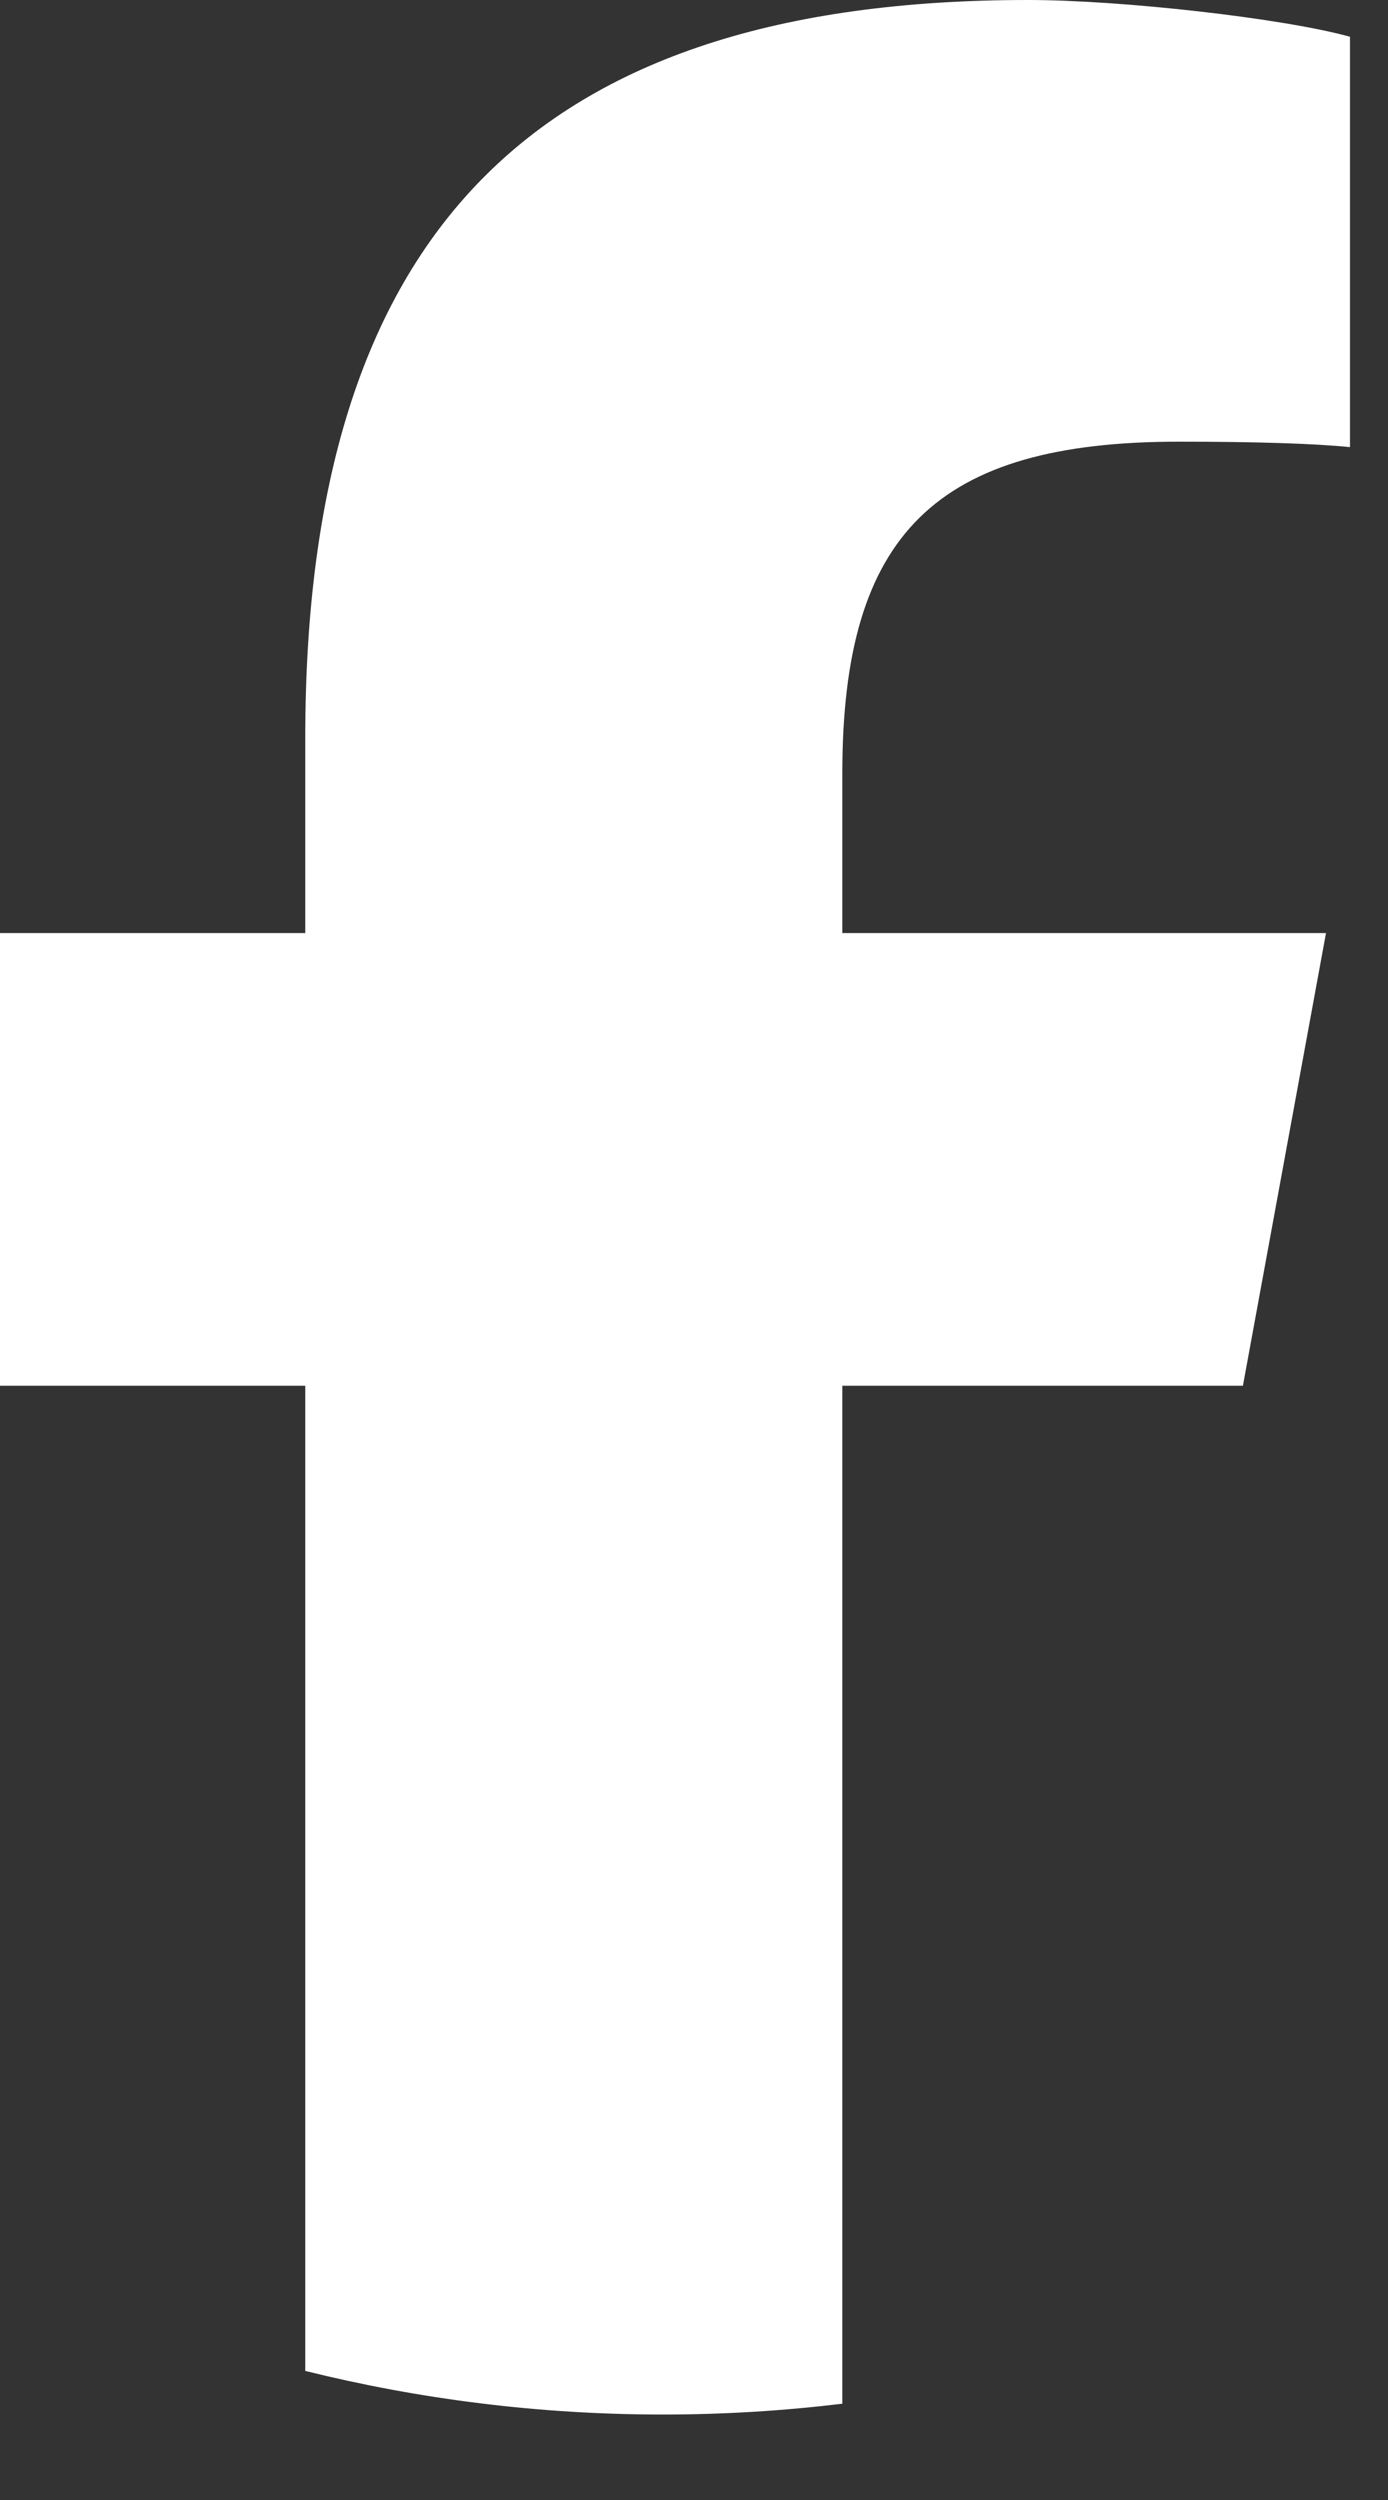
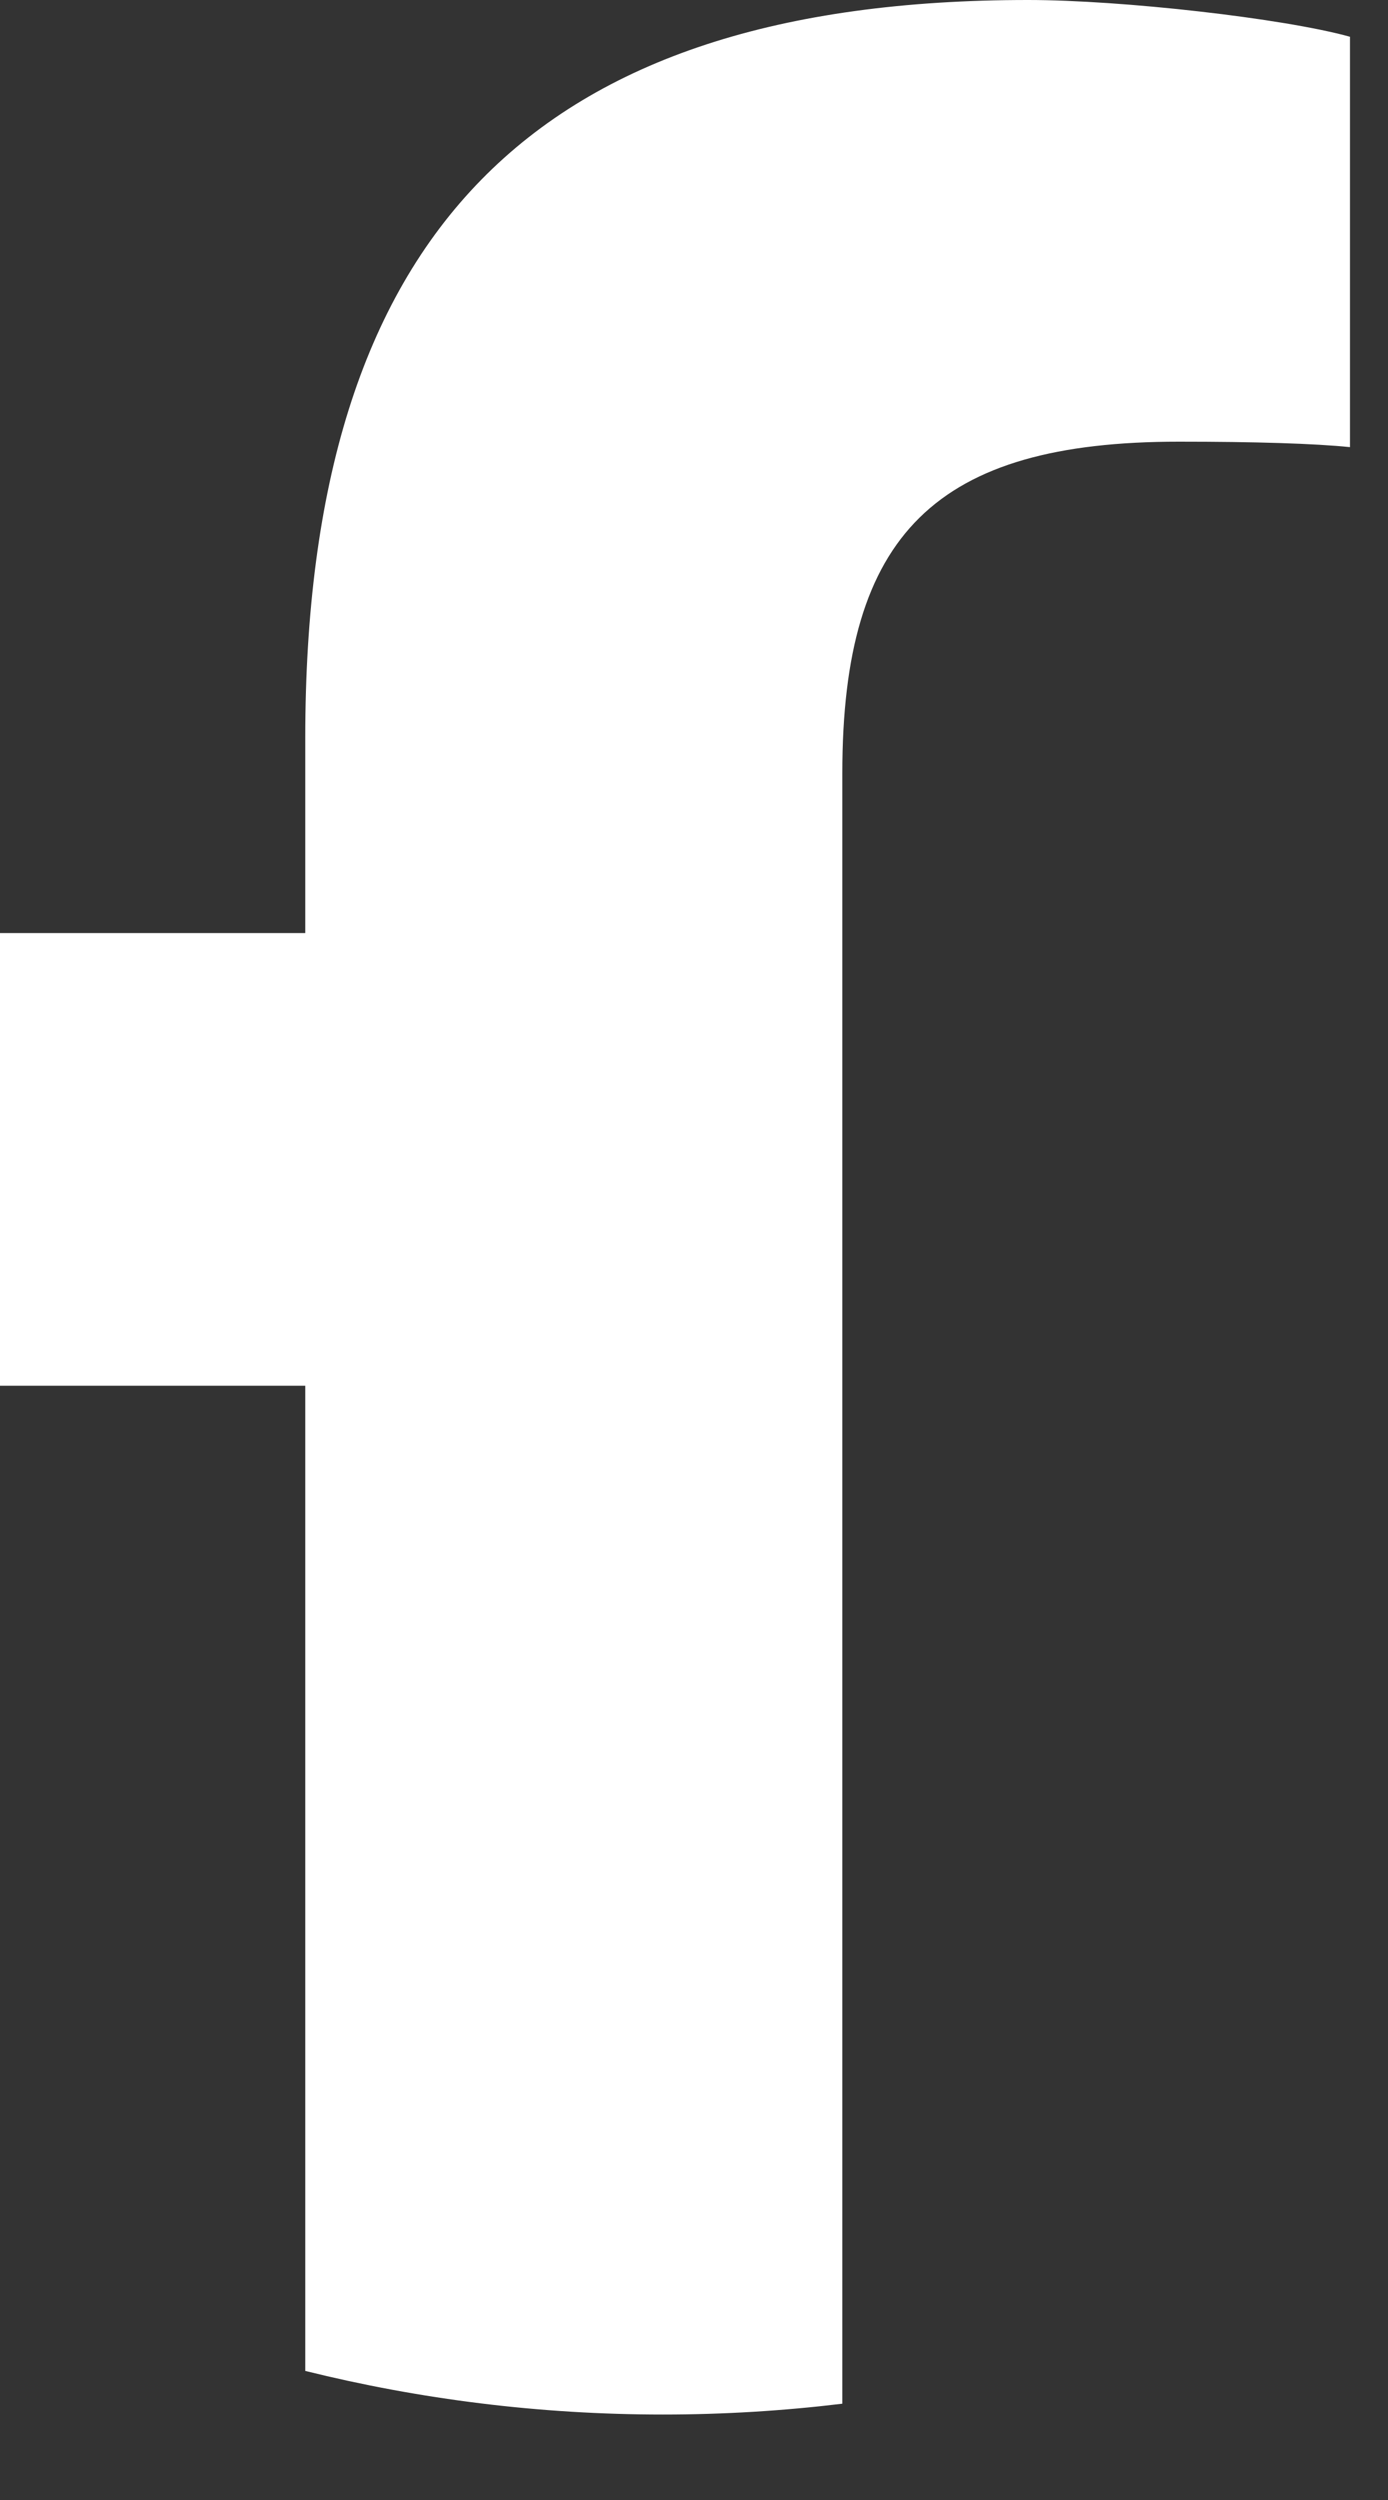
<svg xmlns="http://www.w3.org/2000/svg" fill="none" height="100%" overflow="visible" preserveAspectRatio="none" style="display: block;" viewBox="0 0 15 27" width="100%">
  <rect x="0" y="0" width="15" height="27" fill="#333333" stroke="none" />
-   <path d="M13.432 14.966L14.33 10.077H9.103V8.348C9.103 5.764 10.117 4.77 12.741 4.77C13.555 4.77 14.211 4.79 14.589 4.829V0.397C13.873 0.198 12.124 0 11.11 0C5.764 0 3.299 2.524 3.299 7.97V10.077H0V14.966H3.299V25.606C4.537 25.913 5.832 26.077 7.164 26.077C7.82 26.077 8.467 26.037 9.103 25.96V14.966H13.431H13.432Z" fill="white" id="d" />
+   <path d="M13.432 14.966H9.103V8.348C9.103 5.764 10.117 4.77 12.741 4.77C13.555 4.77 14.211 4.79 14.589 4.829V0.397C13.873 0.198 12.124 0 11.11 0C5.764 0 3.299 2.524 3.299 7.97V10.077H0V14.966H3.299V25.606C4.537 25.913 5.832 26.077 7.164 26.077C7.82 26.077 8.467 26.037 9.103 25.96V14.966H13.431H13.432Z" fill="white" id="d" />
</svg>